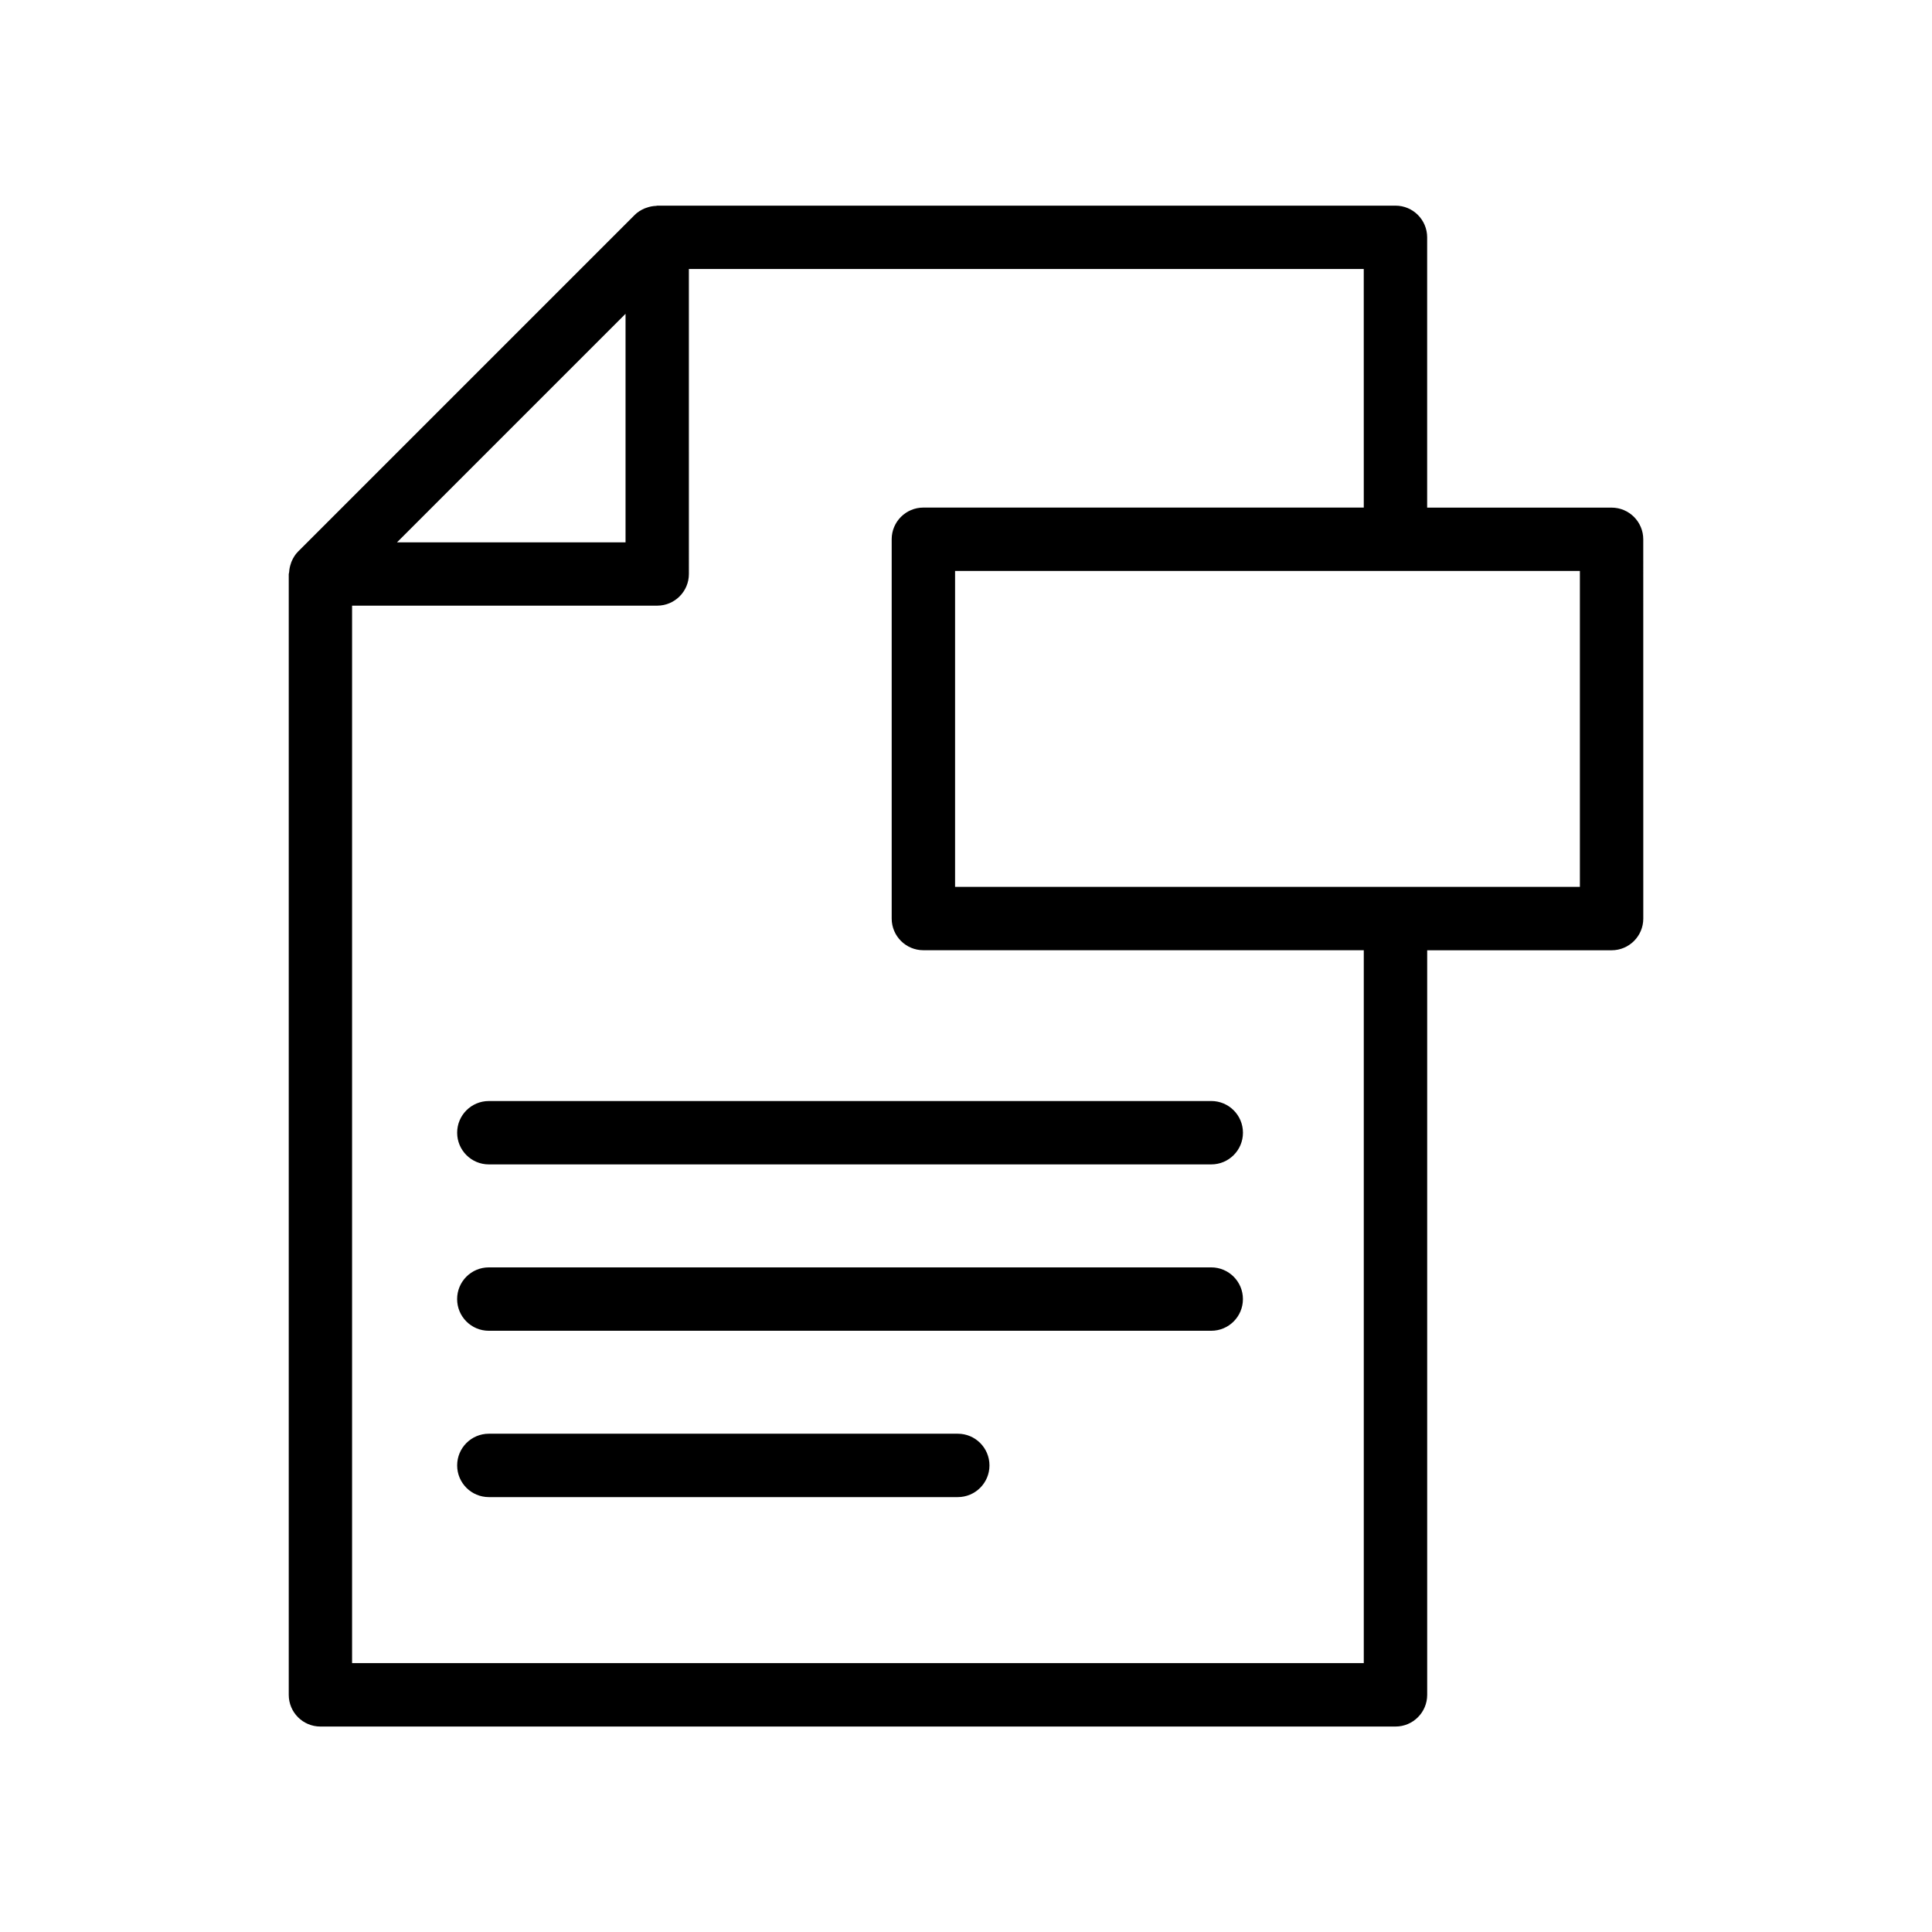
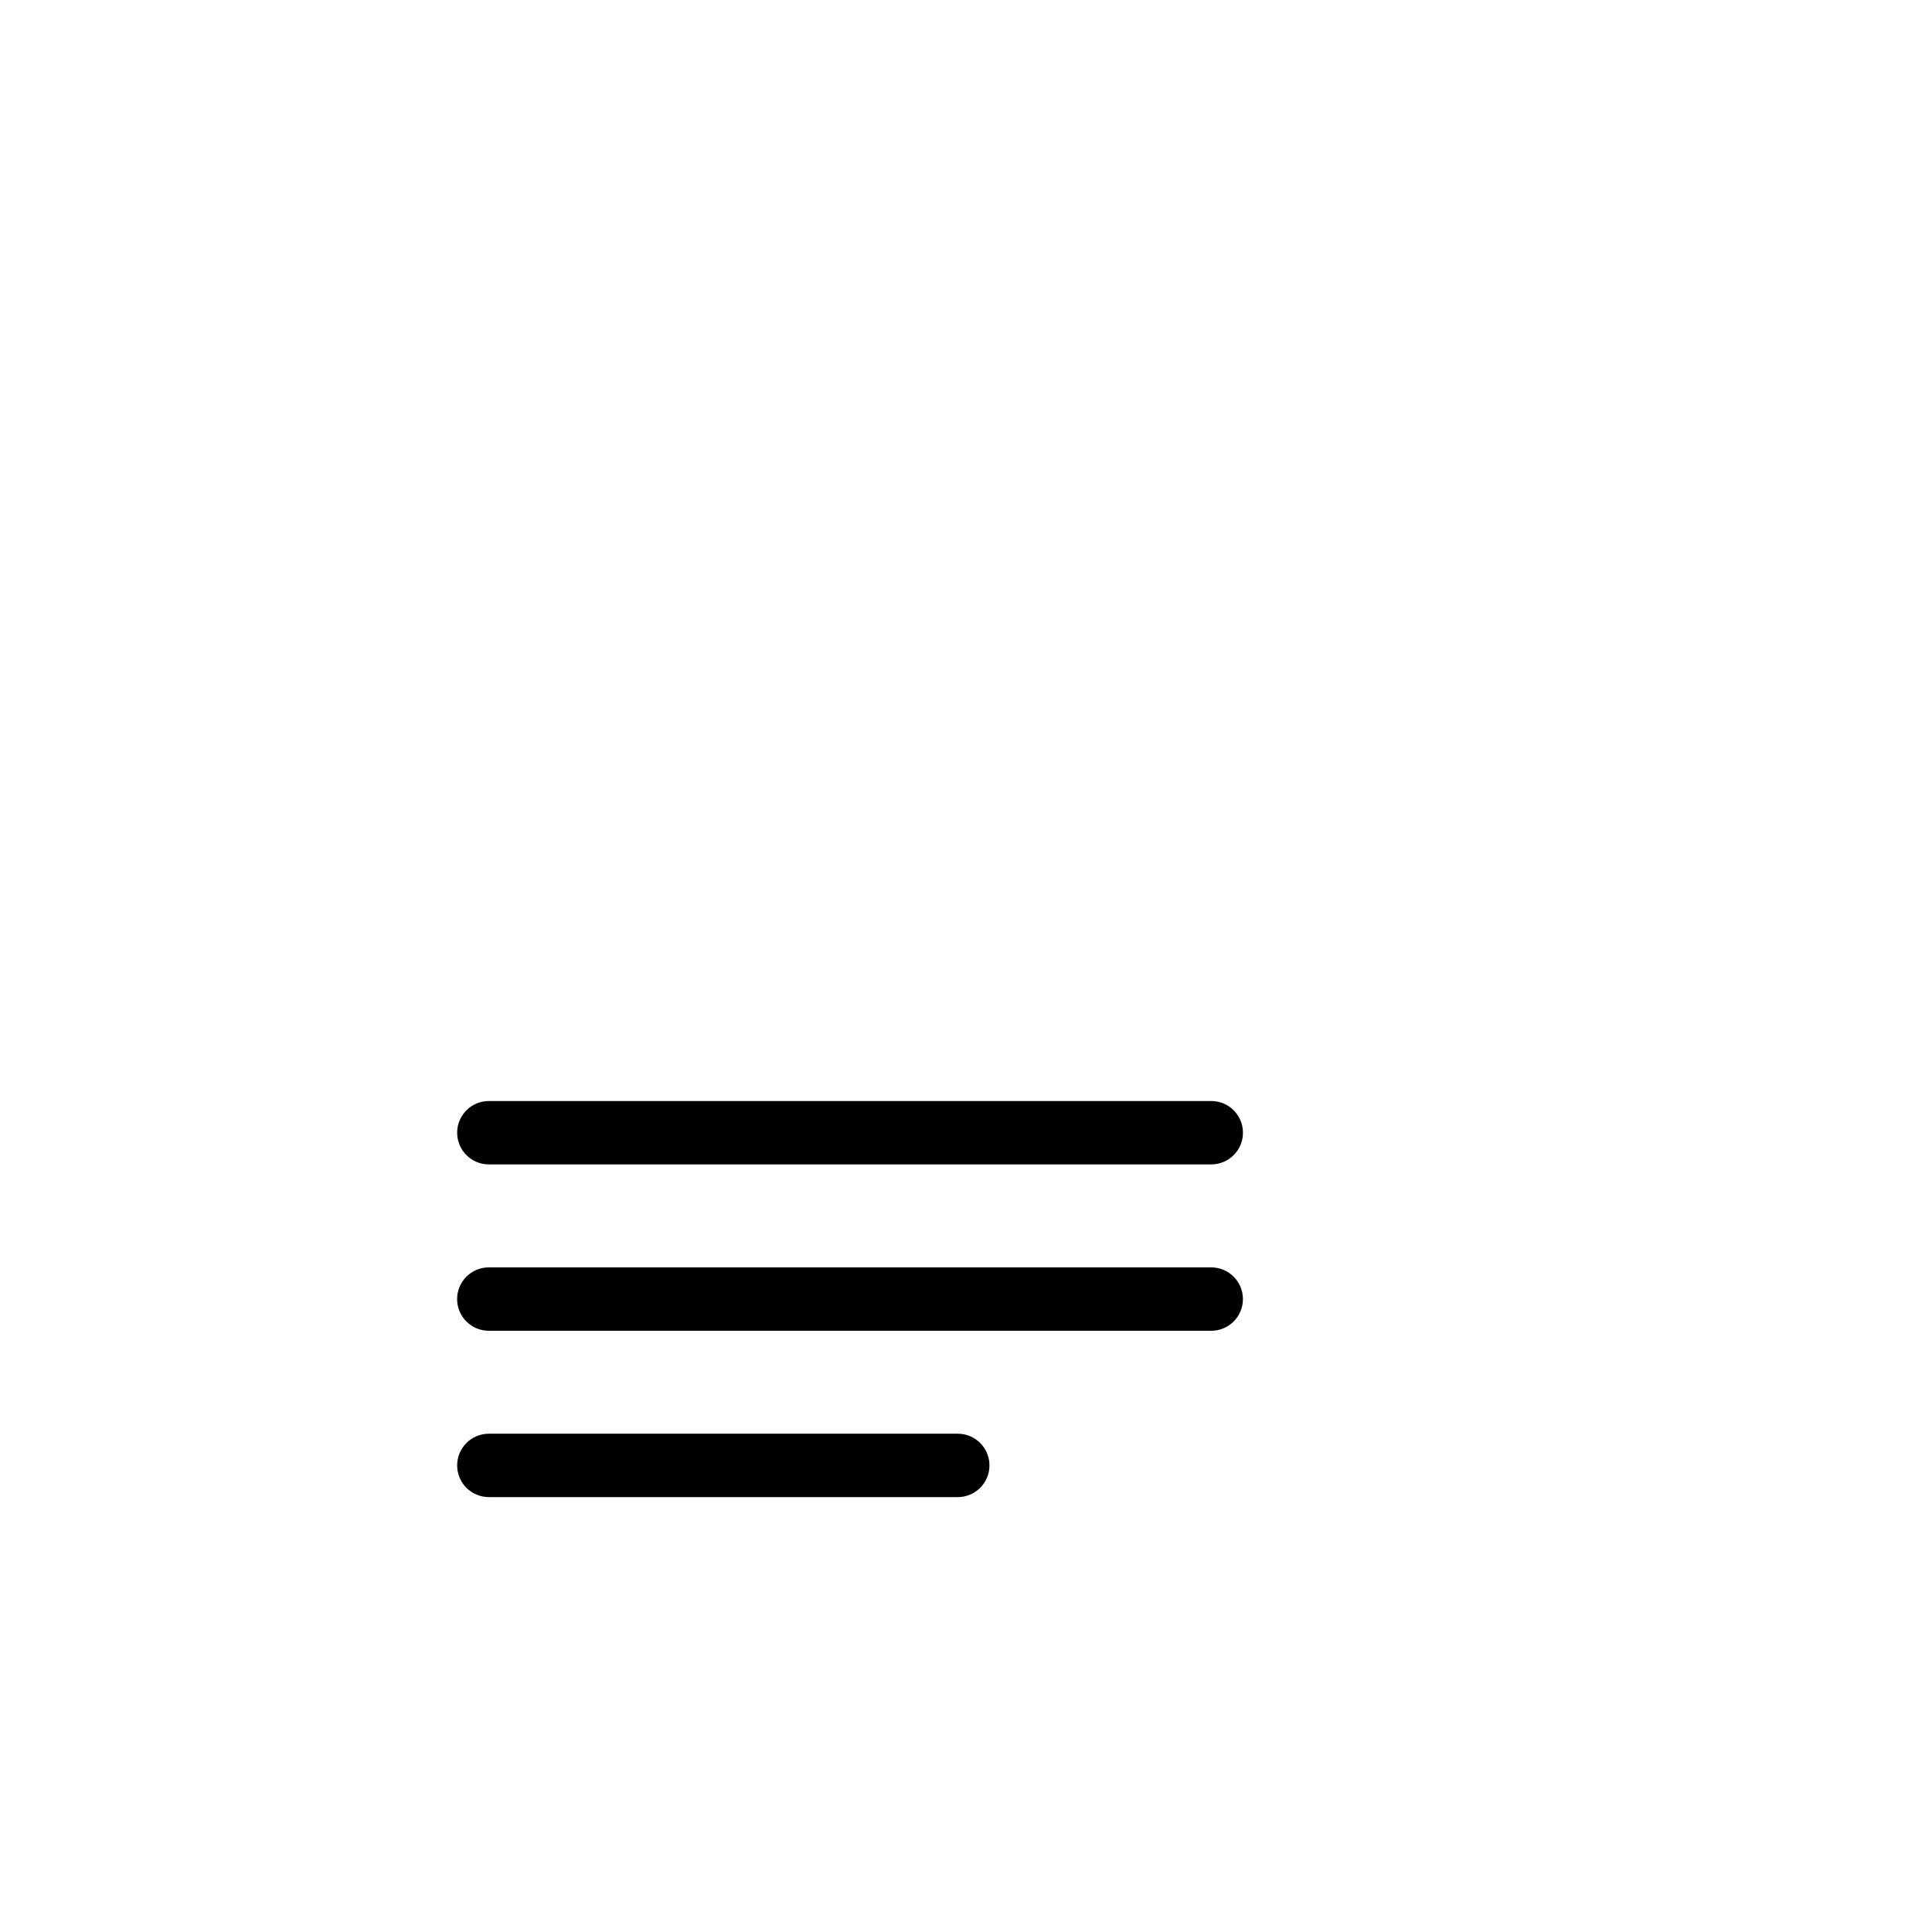
<svg xmlns="http://www.w3.org/2000/svg" fill="#000000" width="800px" height="800px" version="1.1" viewBox="144 144 512 512">
  <g>
-     <path d="m221.31 292.71c-0.102 0.219-0.16 0.441-0.238 0.672-0.258 0.734-0.406 1.484-0.449 2.262-0.012 0.176-0.102 0.332-0.102 0.508v297c0 4.637 3.754 8.398 8.398 8.398h284.9c4.641 0 8.398-3.758 8.398-8.398v-197.32h48.871c4.641 0 8.398-3.758 8.398-8.398l-0.008-100.51c0-4.637-3.754-8.398-8.398-8.398h-48.871v-71.629c0-4.637-3.754-8.398-8.398-8.398l-195.64 0.004c-0.105 0-0.195 0.055-0.301 0.059-0.898 0.031-1.762 0.203-2.606 0.52-0.156 0.059-0.312 0.098-0.465 0.164-0.934 0.41-1.816 0.934-2.566 1.684l-89.258 89.258c-0.738 0.738-1.258 1.613-1.668 2.531zm88.465-65.547v60.559h-60.559zm252.91 151.86h-165.58v-83.715h165.58zm-57.27-100.51h-116.71c-4.641 0-8.398 3.758-8.398 8.398v100.51c0 4.637 3.754 8.398 8.398 8.398h116.71v188.93l-268.11-0.004v-280.24h80.859c4.641 0 8.398-3.758 8.398-8.398l-0.004-80.824h178.85z" />
    <path d="m265.15 444.18c0 4.637 3.754 8.398 8.398 8.398h191.45c4.641 0 8.398-3.758 8.398-8.398 0-4.637-3.754-8.398-8.398-8.398l-191.45 0.004c-4.641 0-8.398 3.758-8.398 8.395z" />
    <path d="m464.99 479.87h-191.45c-4.641 0-8.398 3.758-8.398 8.398 0 4.637 3.754 8.398 8.398 8.398h191.45c4.641 0 8.398-3.758 8.398-8.398 0-4.637-3.758-8.398-8.398-8.398z" />
    <path d="m397.82 523.95h-124.27c-4.641 0-8.398 3.758-8.398 8.398 0 4.637 3.754 8.398 8.398 8.398h124.27c4.641 0 8.398-3.758 8.398-8.398 0-4.637-3.754-8.398-8.398-8.398z" />
  </g>
</svg>